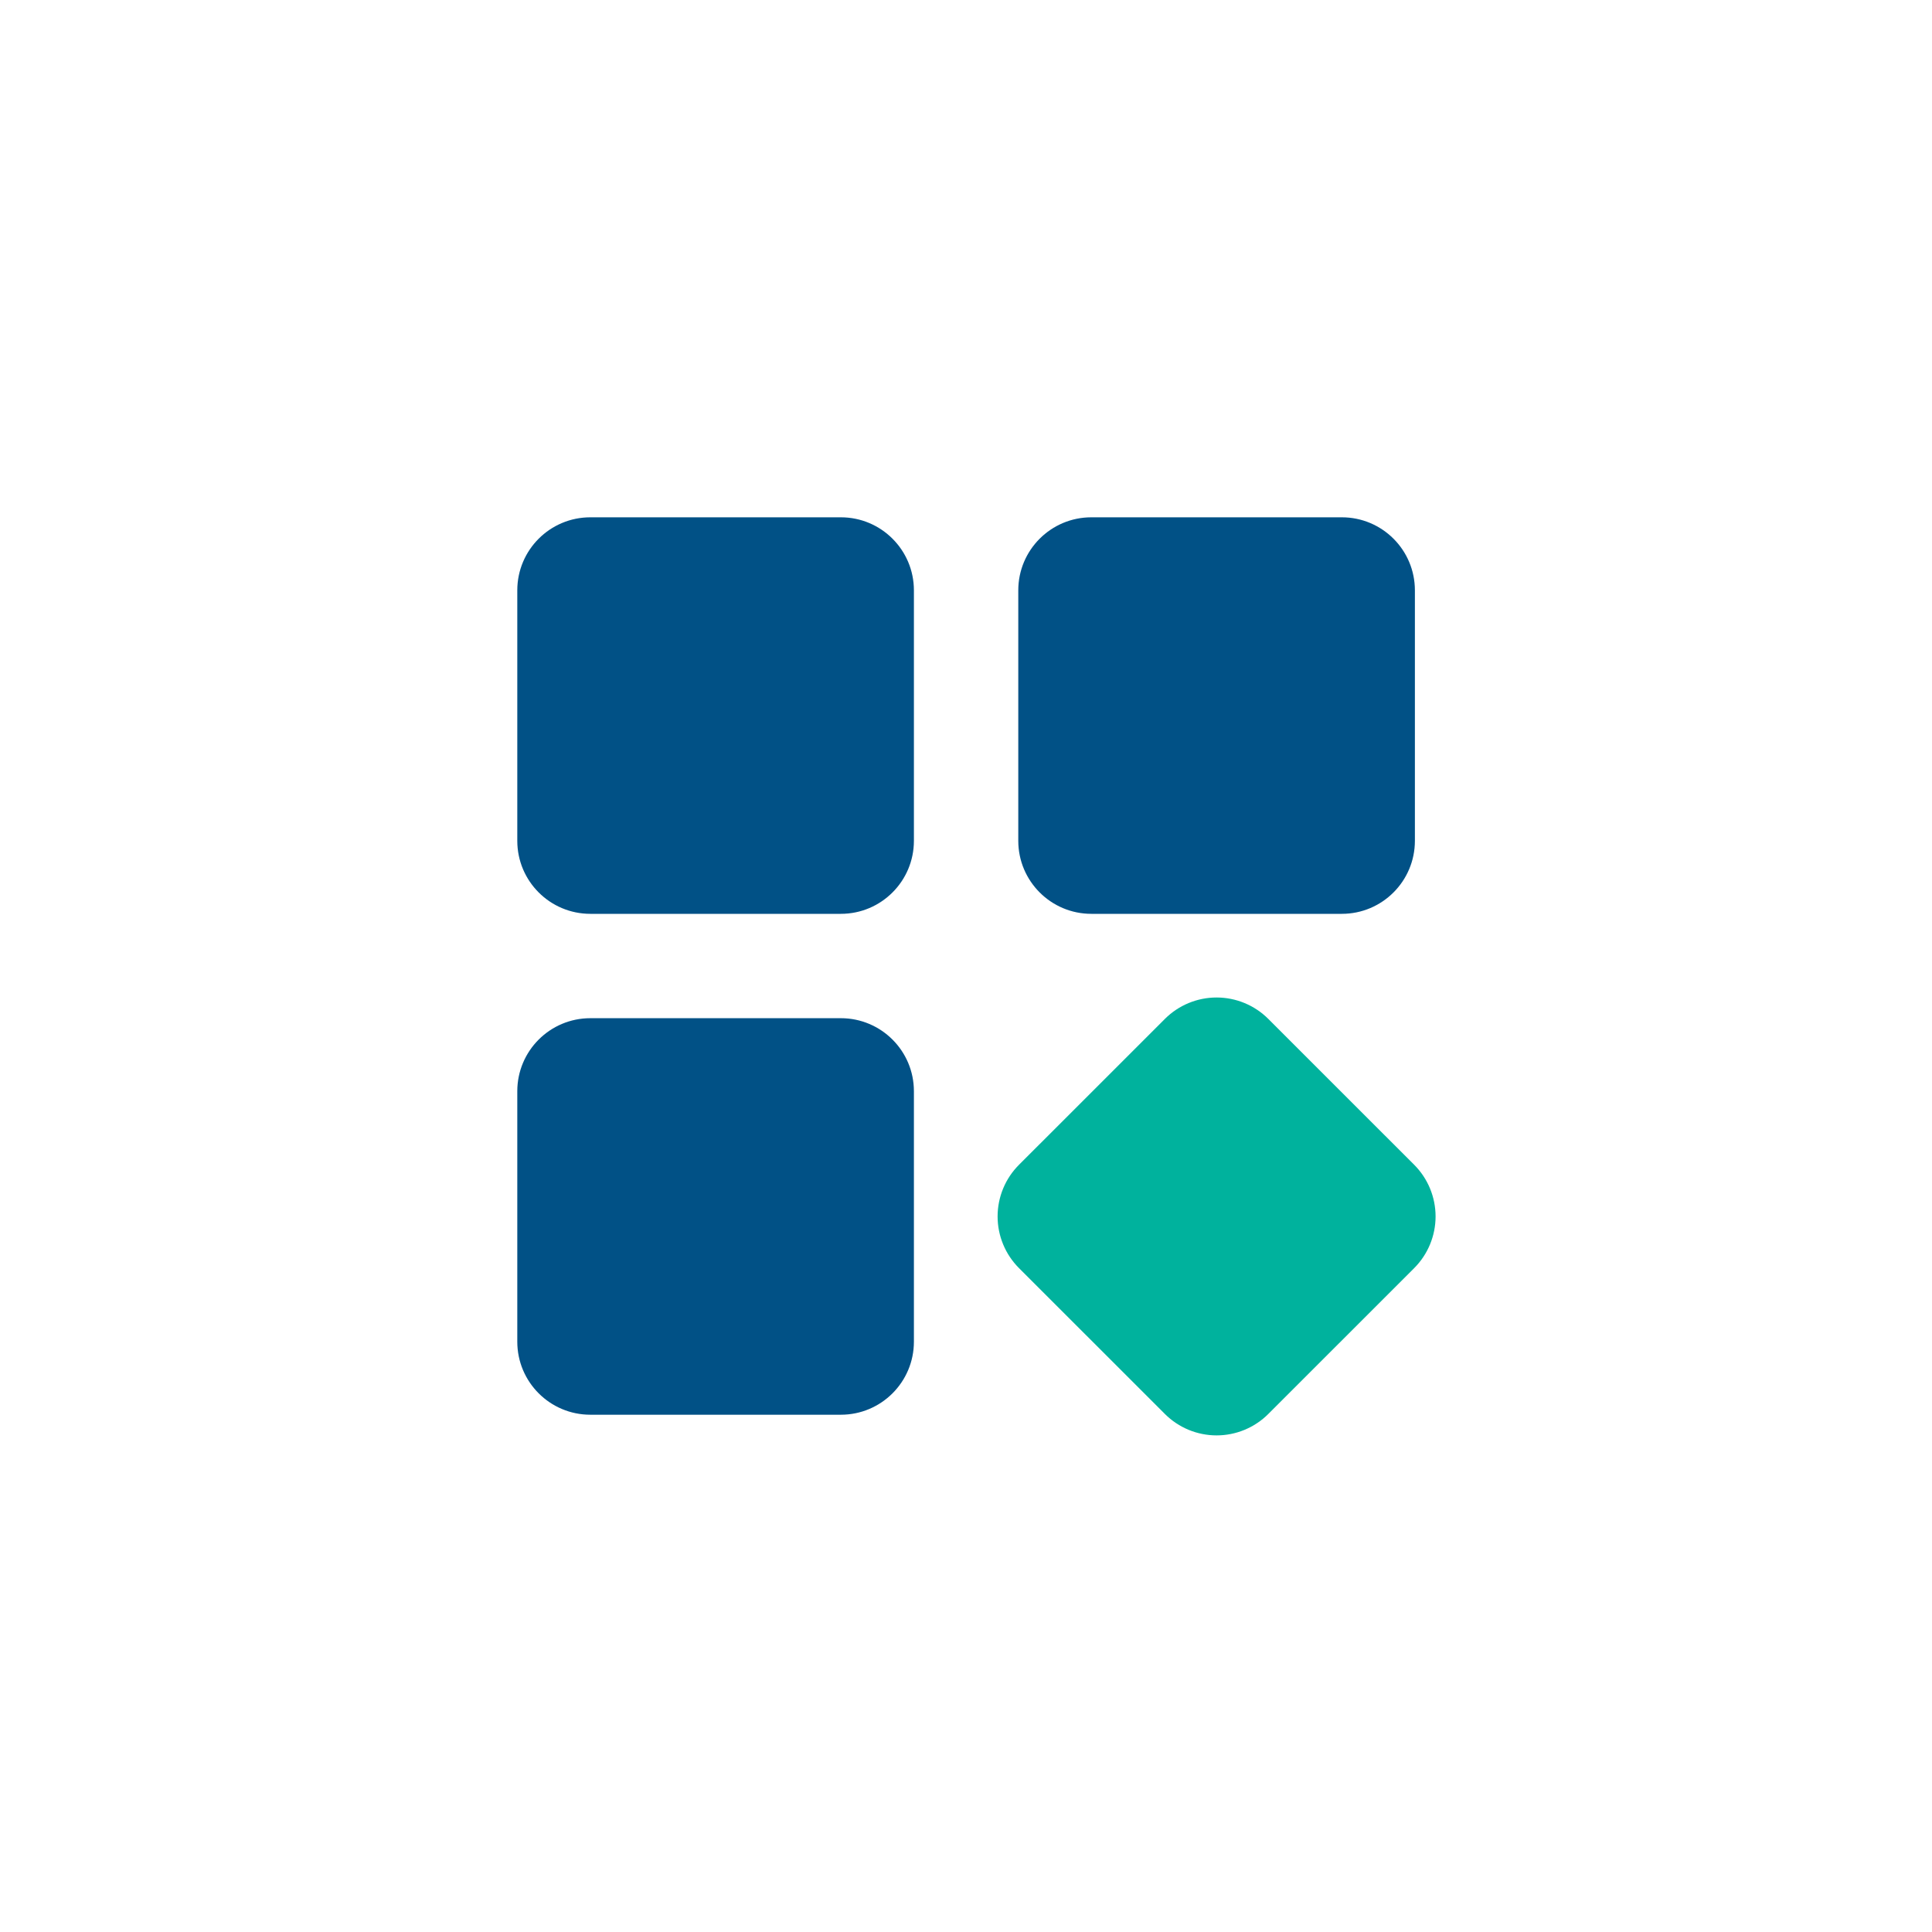
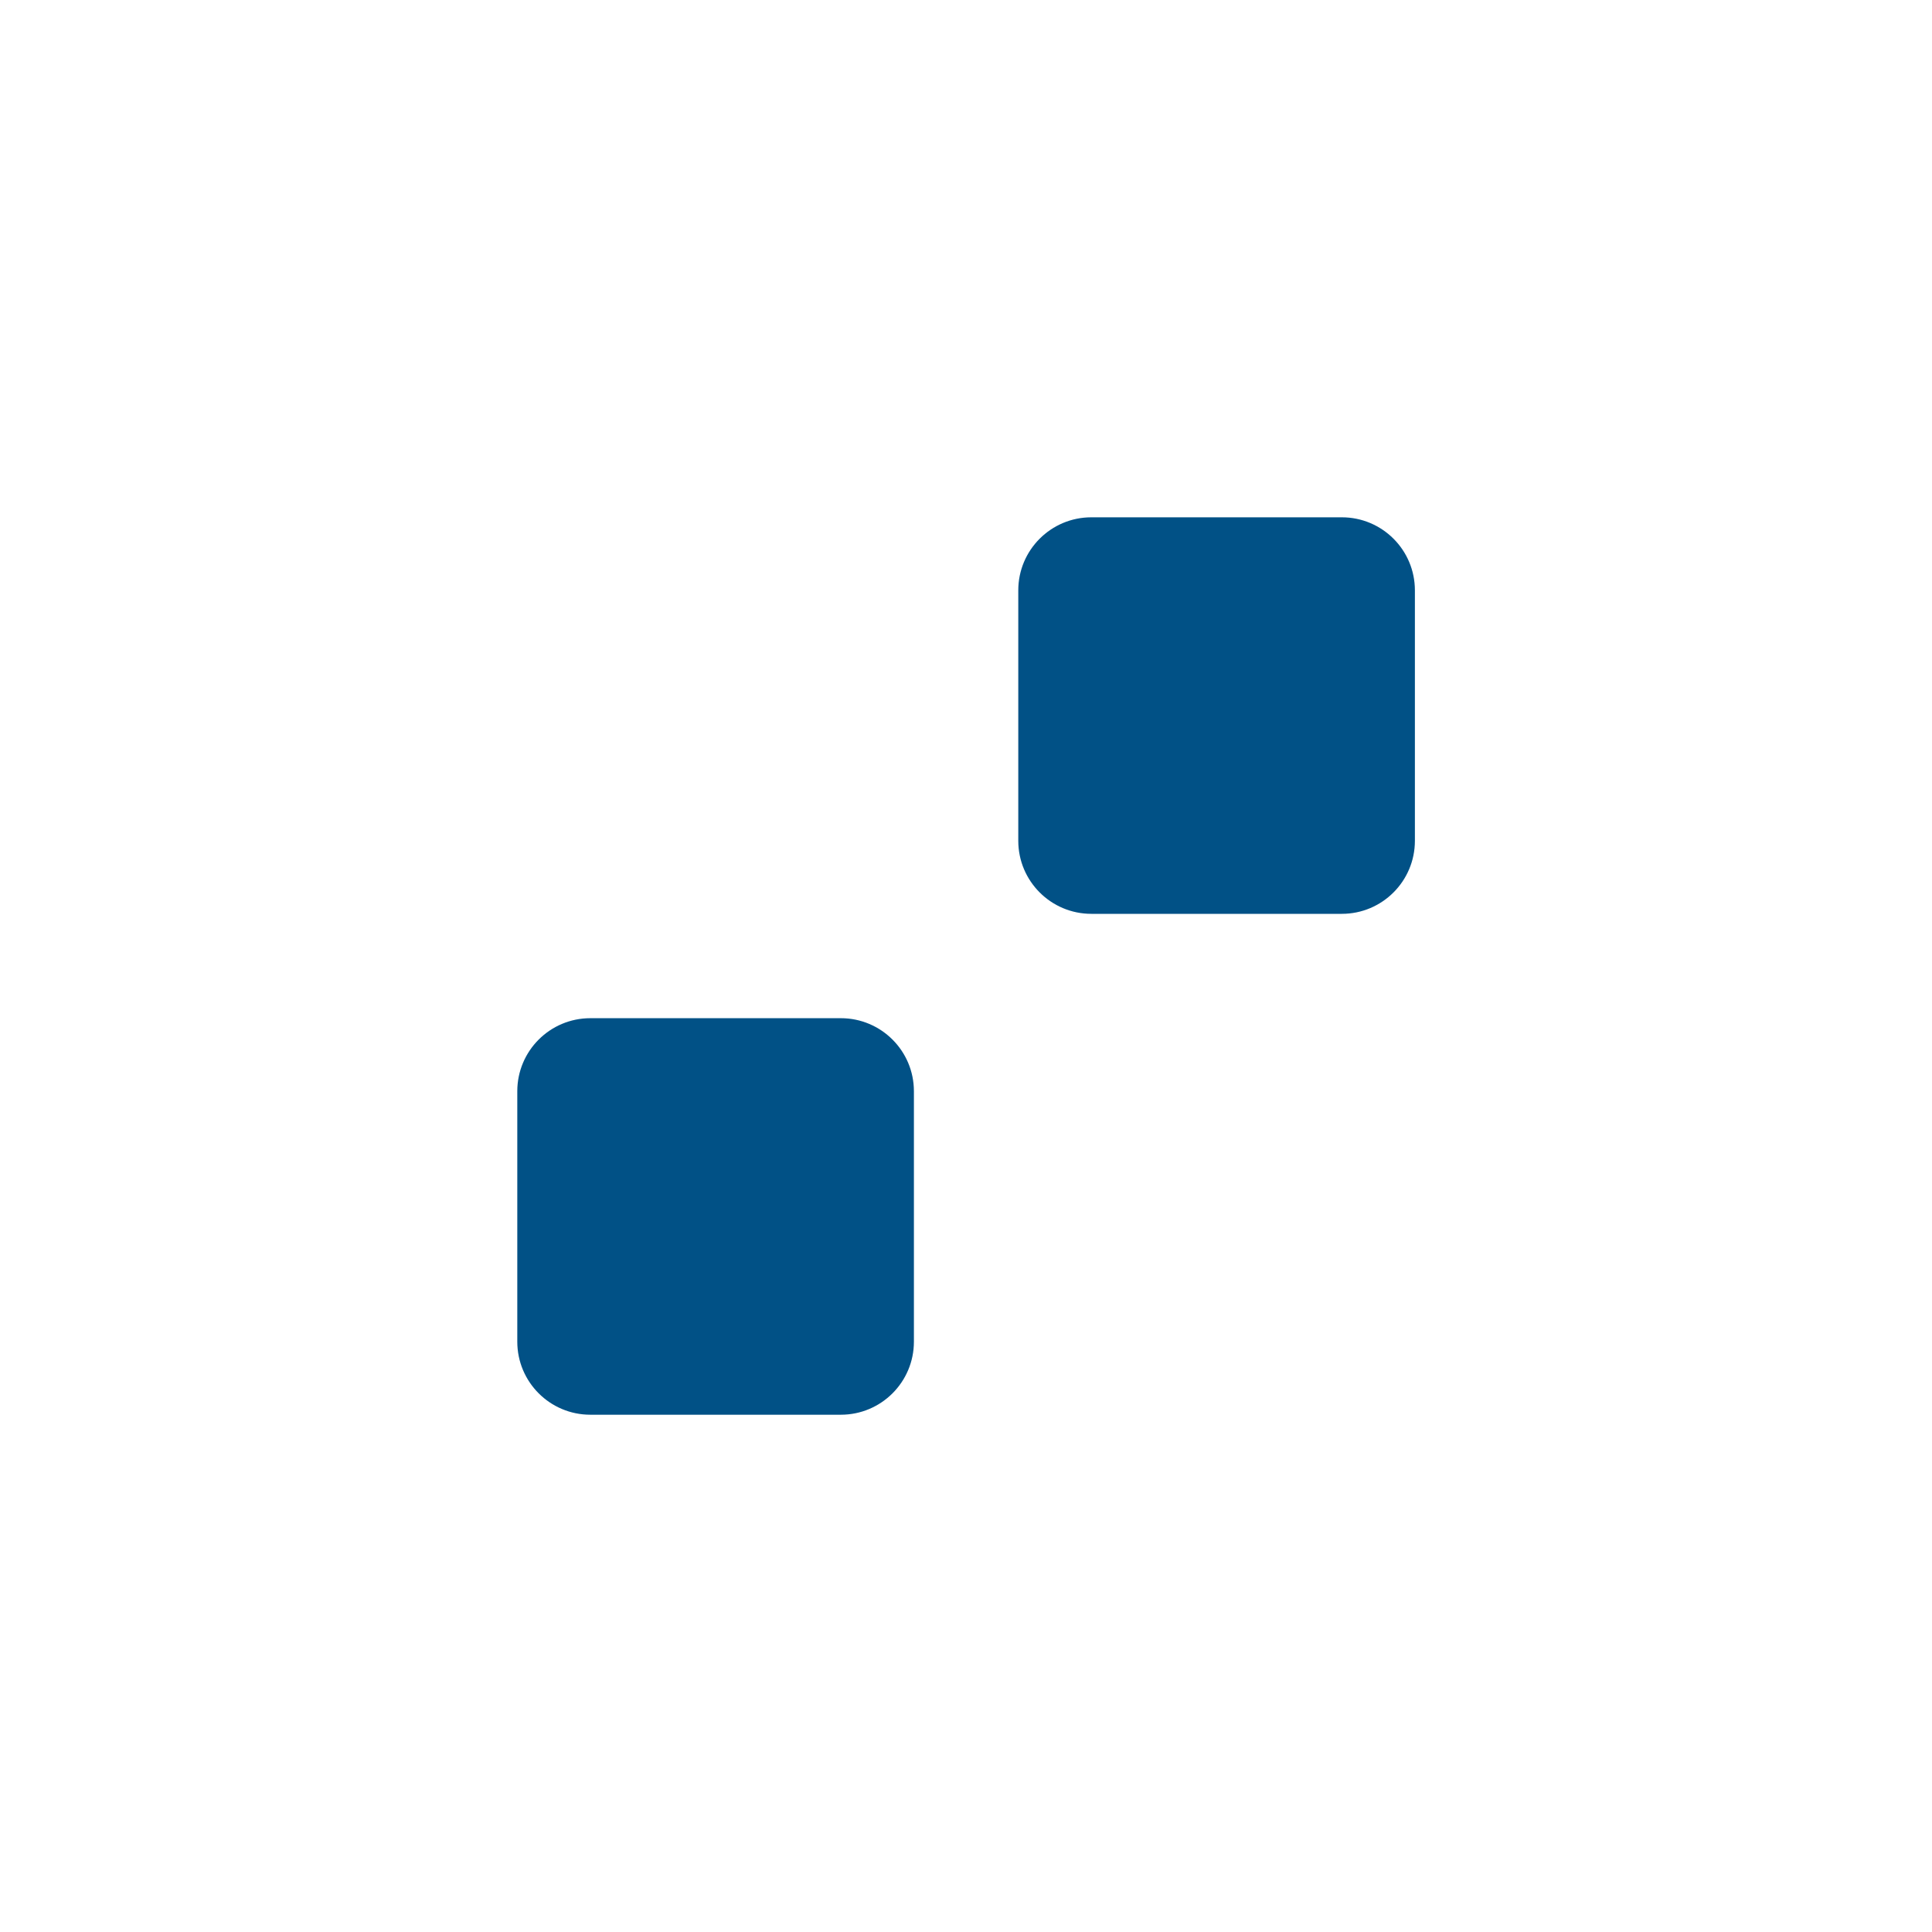
<svg xmlns="http://www.w3.org/2000/svg" width="135" height="135" viewBox="0 0 135 135" fill="none">
  <path d="M93.762 36.147H76.258C73.439 36.147 71.153 38.432 71.153 41.251V58.751C71.153 61.57 73.439 63.855 76.258 63.855H93.762C96.582 63.855 98.867 61.57 98.867 58.751V41.251C98.867 38.432 96.582 36.147 93.762 36.147Z" fill="#015186" />
-   <path d="M88.62 71.194C87.662 70.238 86.364 69.701 85.01 69.701C83.657 69.701 82.359 70.238 81.401 71.194L71.202 81.391C70.245 82.349 69.708 83.647 69.708 85C69.708 86.353 70.245 87.651 71.202 88.609L81.401 98.806C82.359 99.762 83.657 100.299 85.01 100.299C86.364 100.299 87.662 99.762 88.62 98.806L98.819 88.609C99.775 87.651 100.312 86.353 100.312 85C100.312 83.647 99.775 82.349 98.819 81.391L88.62 71.194Z" fill="#00B29D" />
-   <path d="M58.755 36.147H41.251C38.431 36.147 36.146 38.432 36.146 41.251V58.751C36.146 61.57 38.431 63.855 41.251 63.855H58.755C61.574 63.855 63.86 61.57 63.86 58.751V41.251C63.86 38.432 61.574 36.147 58.755 36.147Z" fill="#015186" />
  <path d="M58.755 71.147H41.251C38.431 71.147 36.146 73.432 36.146 76.251V93.751C36.146 96.57 38.431 98.855 41.251 98.855H58.755C61.574 98.855 63.86 96.57 63.86 93.751V76.251C63.86 73.432 61.574 71.147 58.755 71.147Z" fill="#015186" />
</svg>